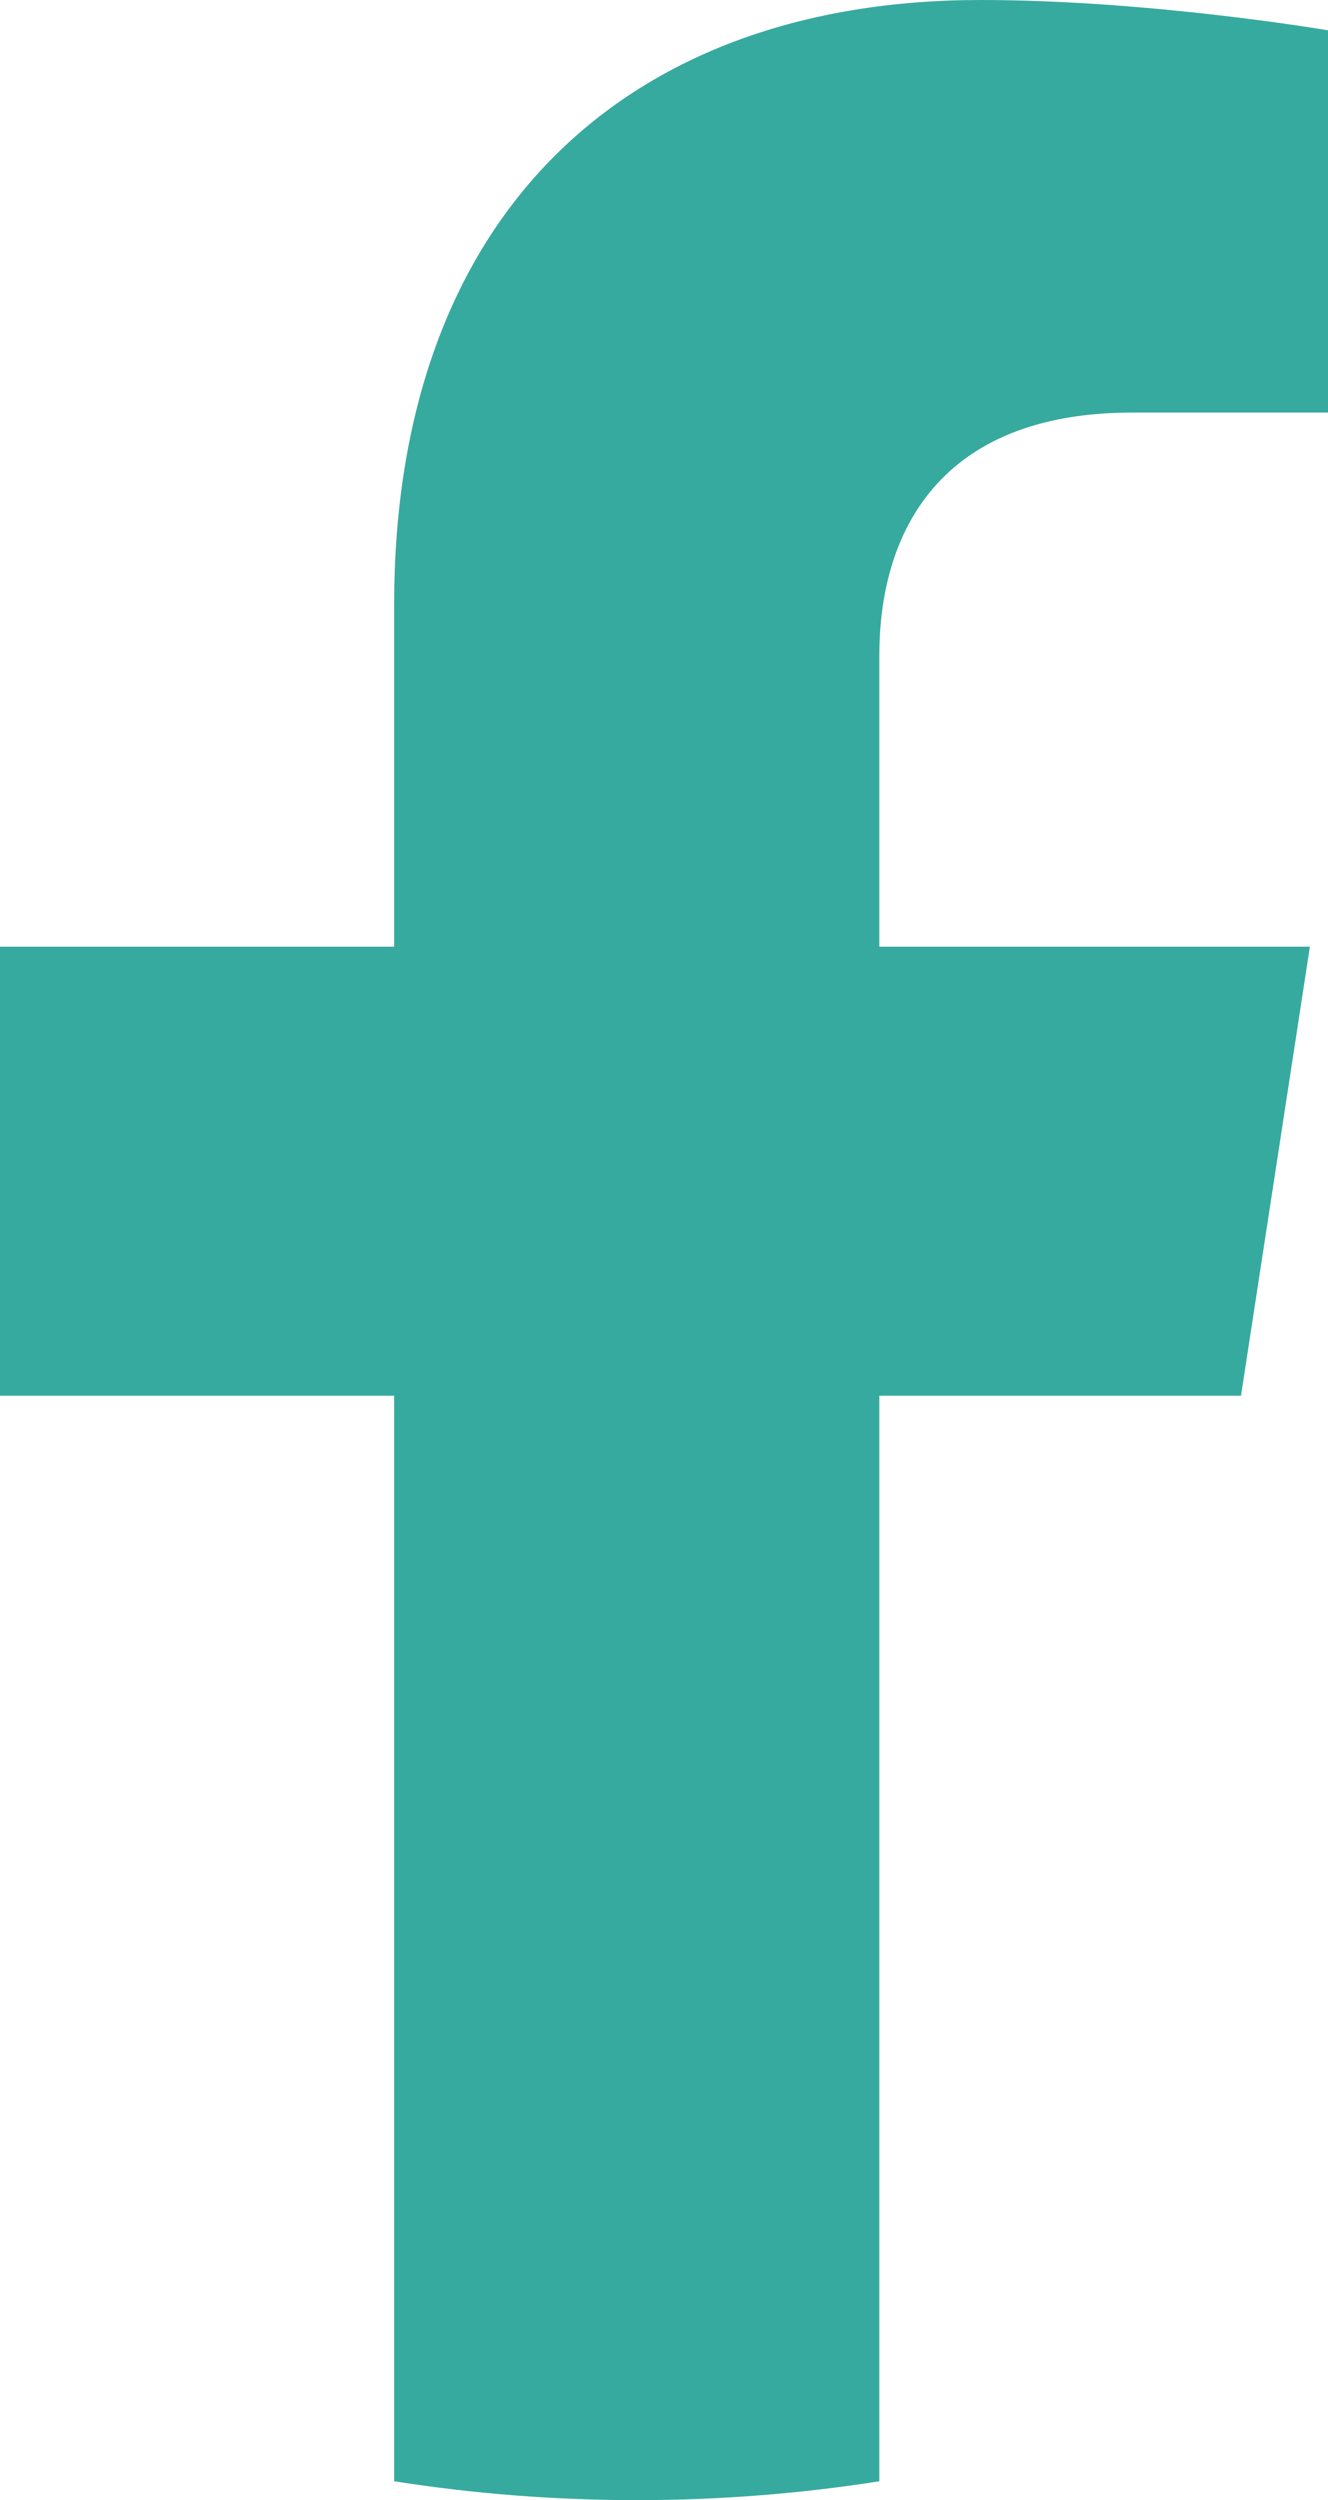
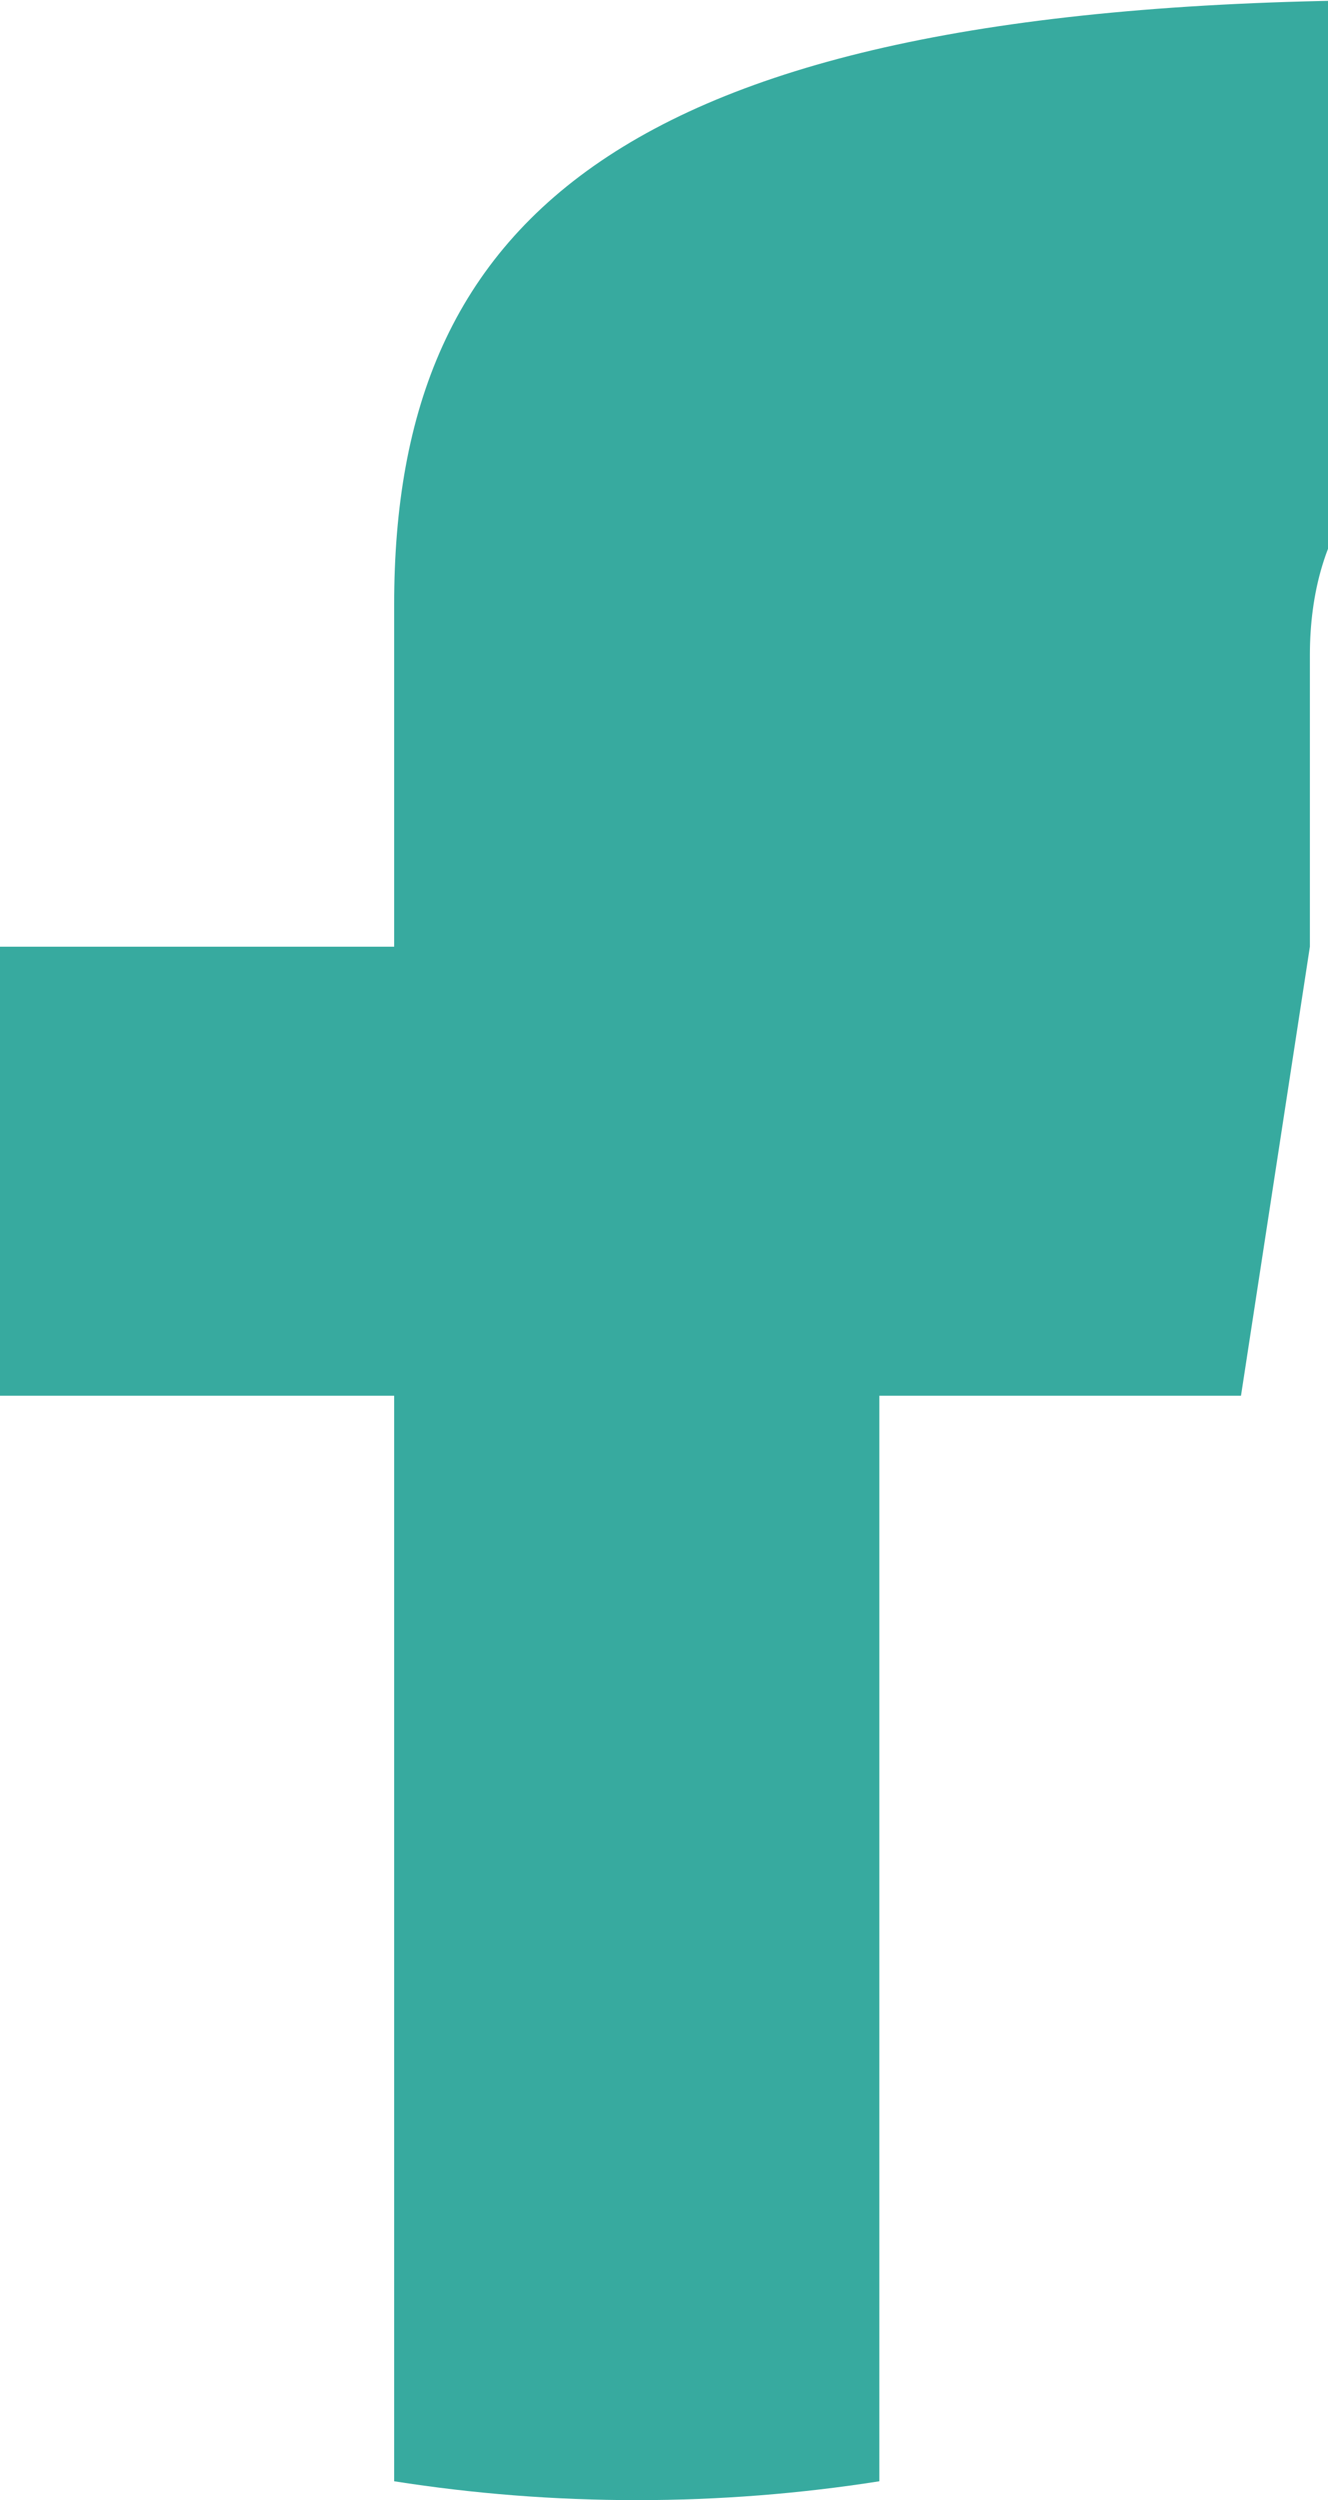
<svg xmlns="http://www.w3.org/2000/svg" version="1.1" id="Layer_1" x="0px" y="0px" width="17.887px" height="33.651px" viewBox="0 0 17.887 33.651" enable-background="new 0 0 17.887 33.651" xml:space="preserve">
-   <path fill="#37AA9F" d="M16.715,18.786l0.928-6.044h-5.799V8.818c0-1.652,0.81-3.265,3.406-3.265h2.637V0.408  c0,0-2.393-0.408-4.68-0.408C8.431,0,5.309,2.894,5.309,8.135v4.607H0v6.044h5.309v14.611c1.065,0.167,2.156,0.254,3.268,0.254  c1.111,0,2.202-0.087,3.267-0.254V18.786H16.715z" />
+   <path fill="#37AA9F" d="M16.715,18.786l0.928-6.044V8.818c0-1.652,0.81-3.265,3.406-3.265h2.637V0.408  c0,0-2.393-0.408-4.68-0.408C8.431,0,5.309,2.894,5.309,8.135v4.607H0v6.044h5.309v14.611c1.065,0.167,2.156,0.254,3.268,0.254  c1.111,0,2.202-0.087,3.267-0.254V18.786H16.715z" />
</svg>